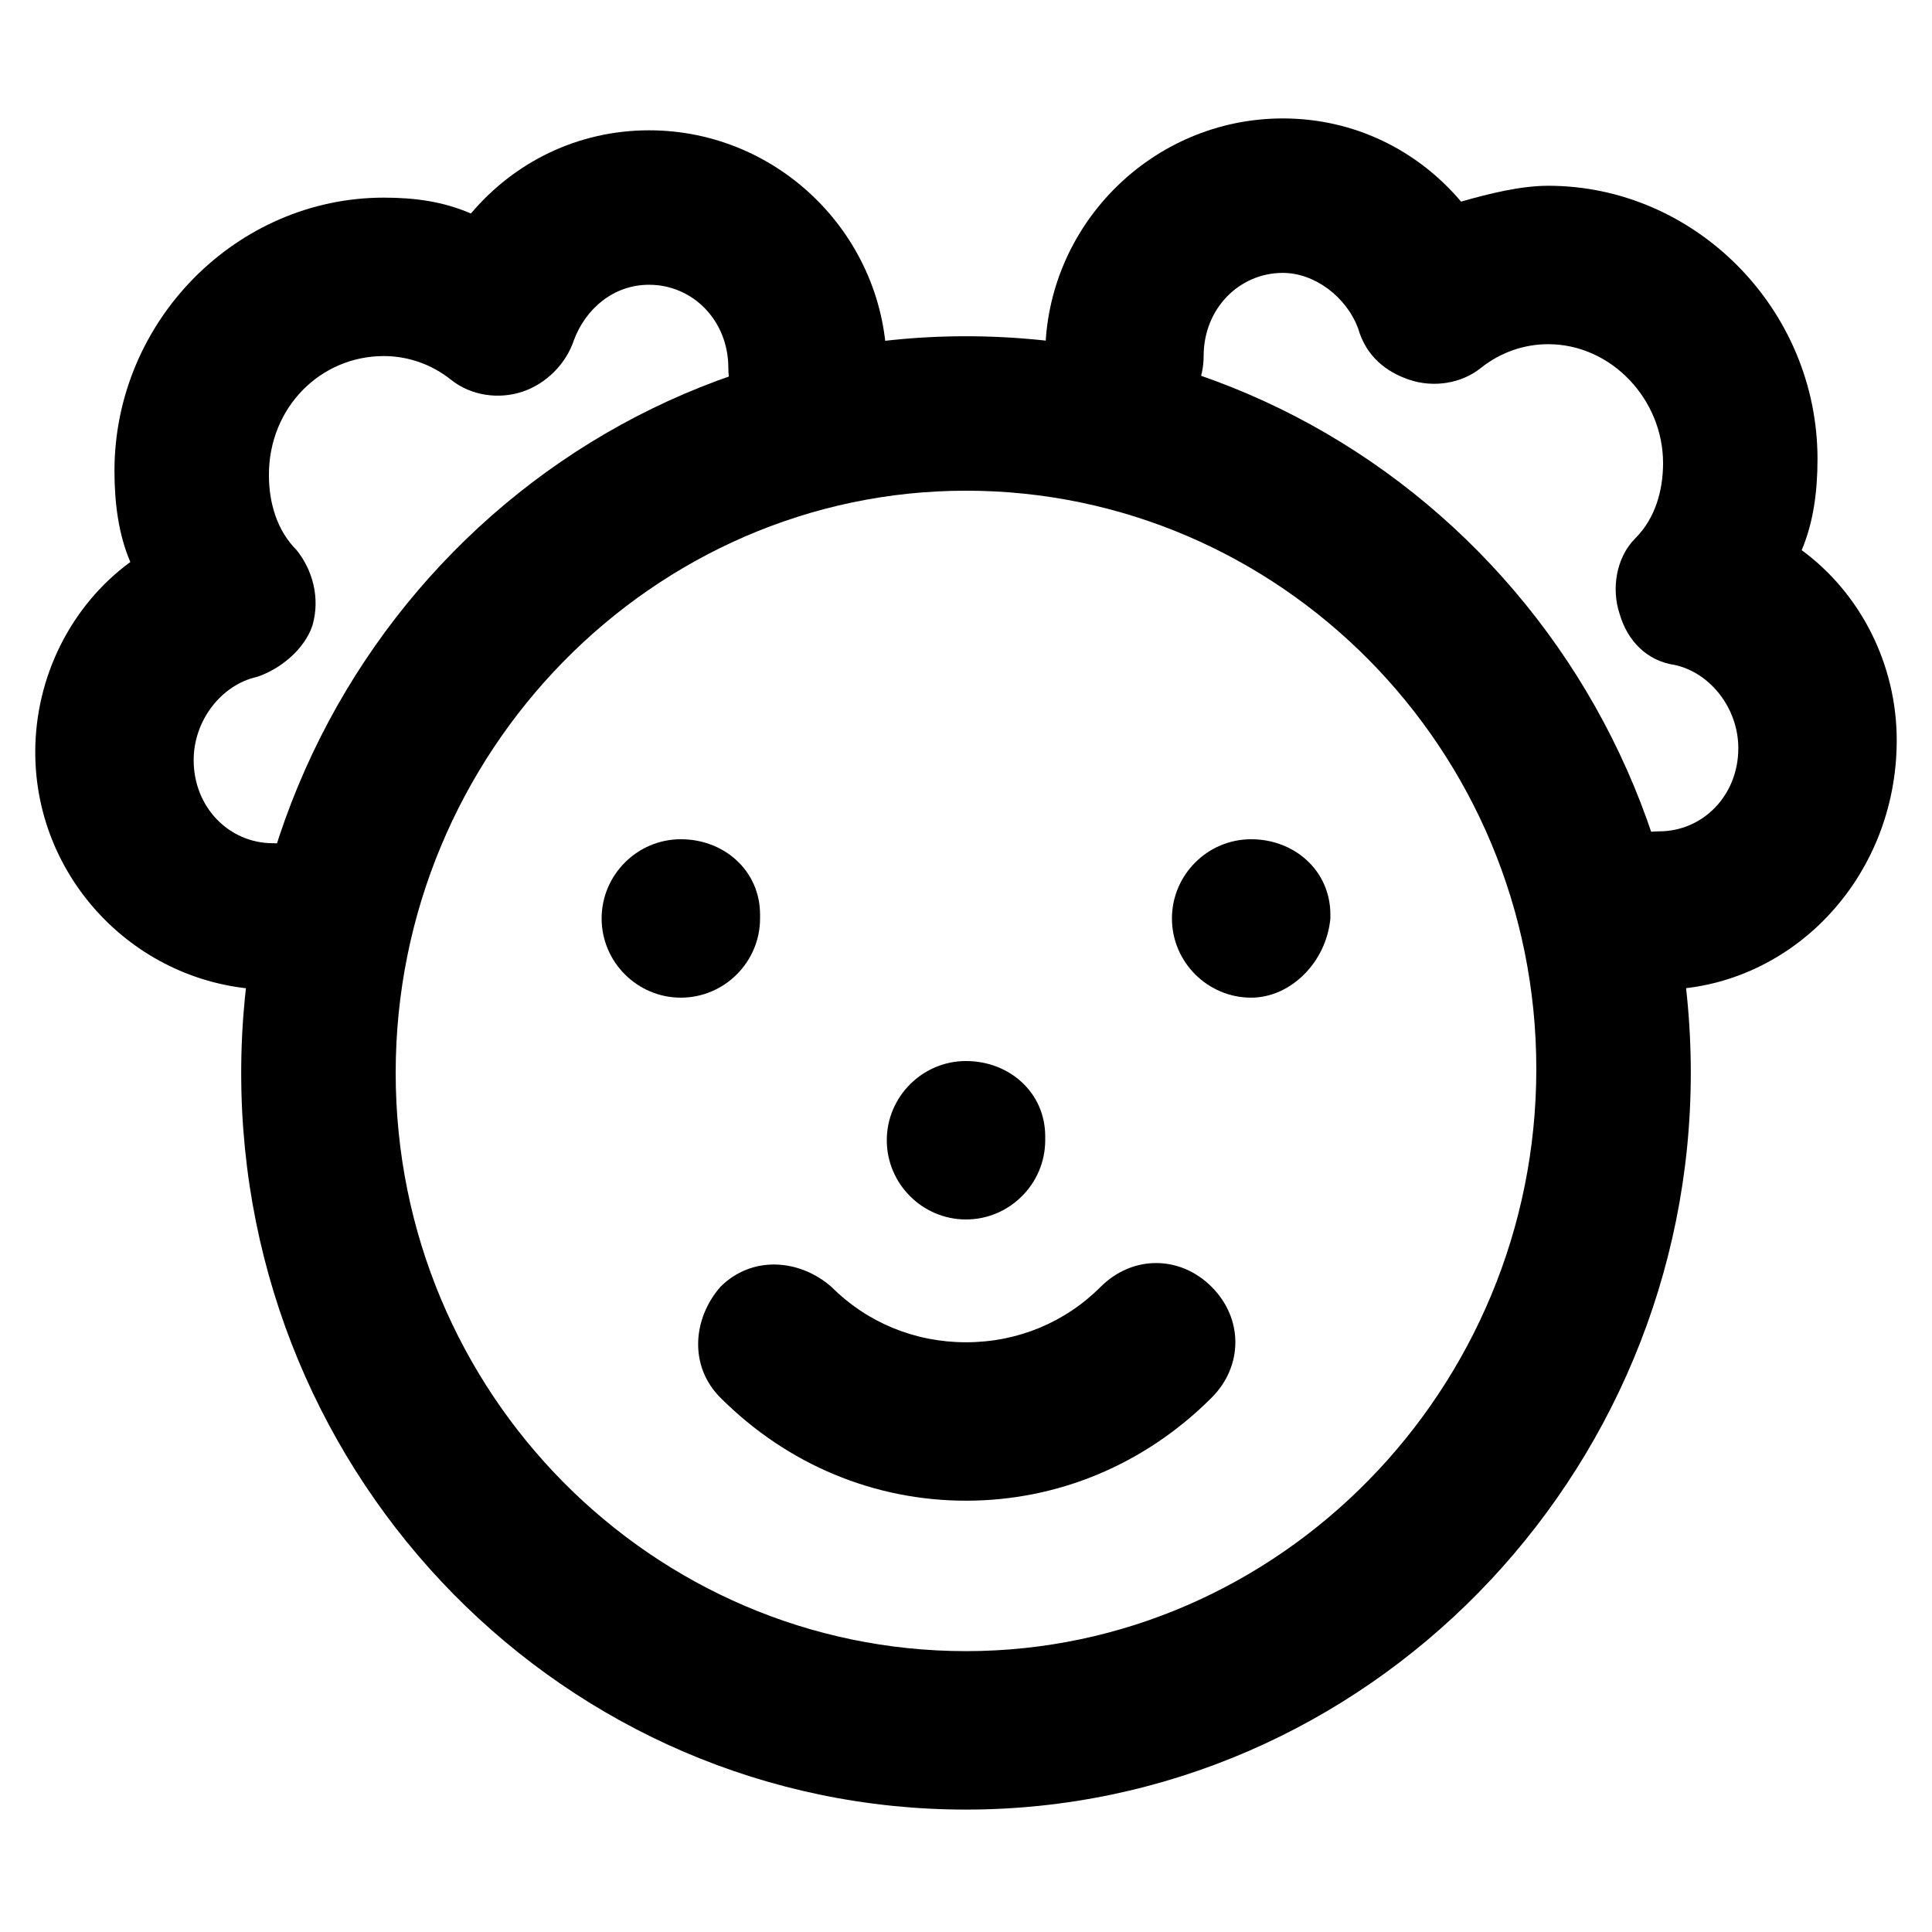
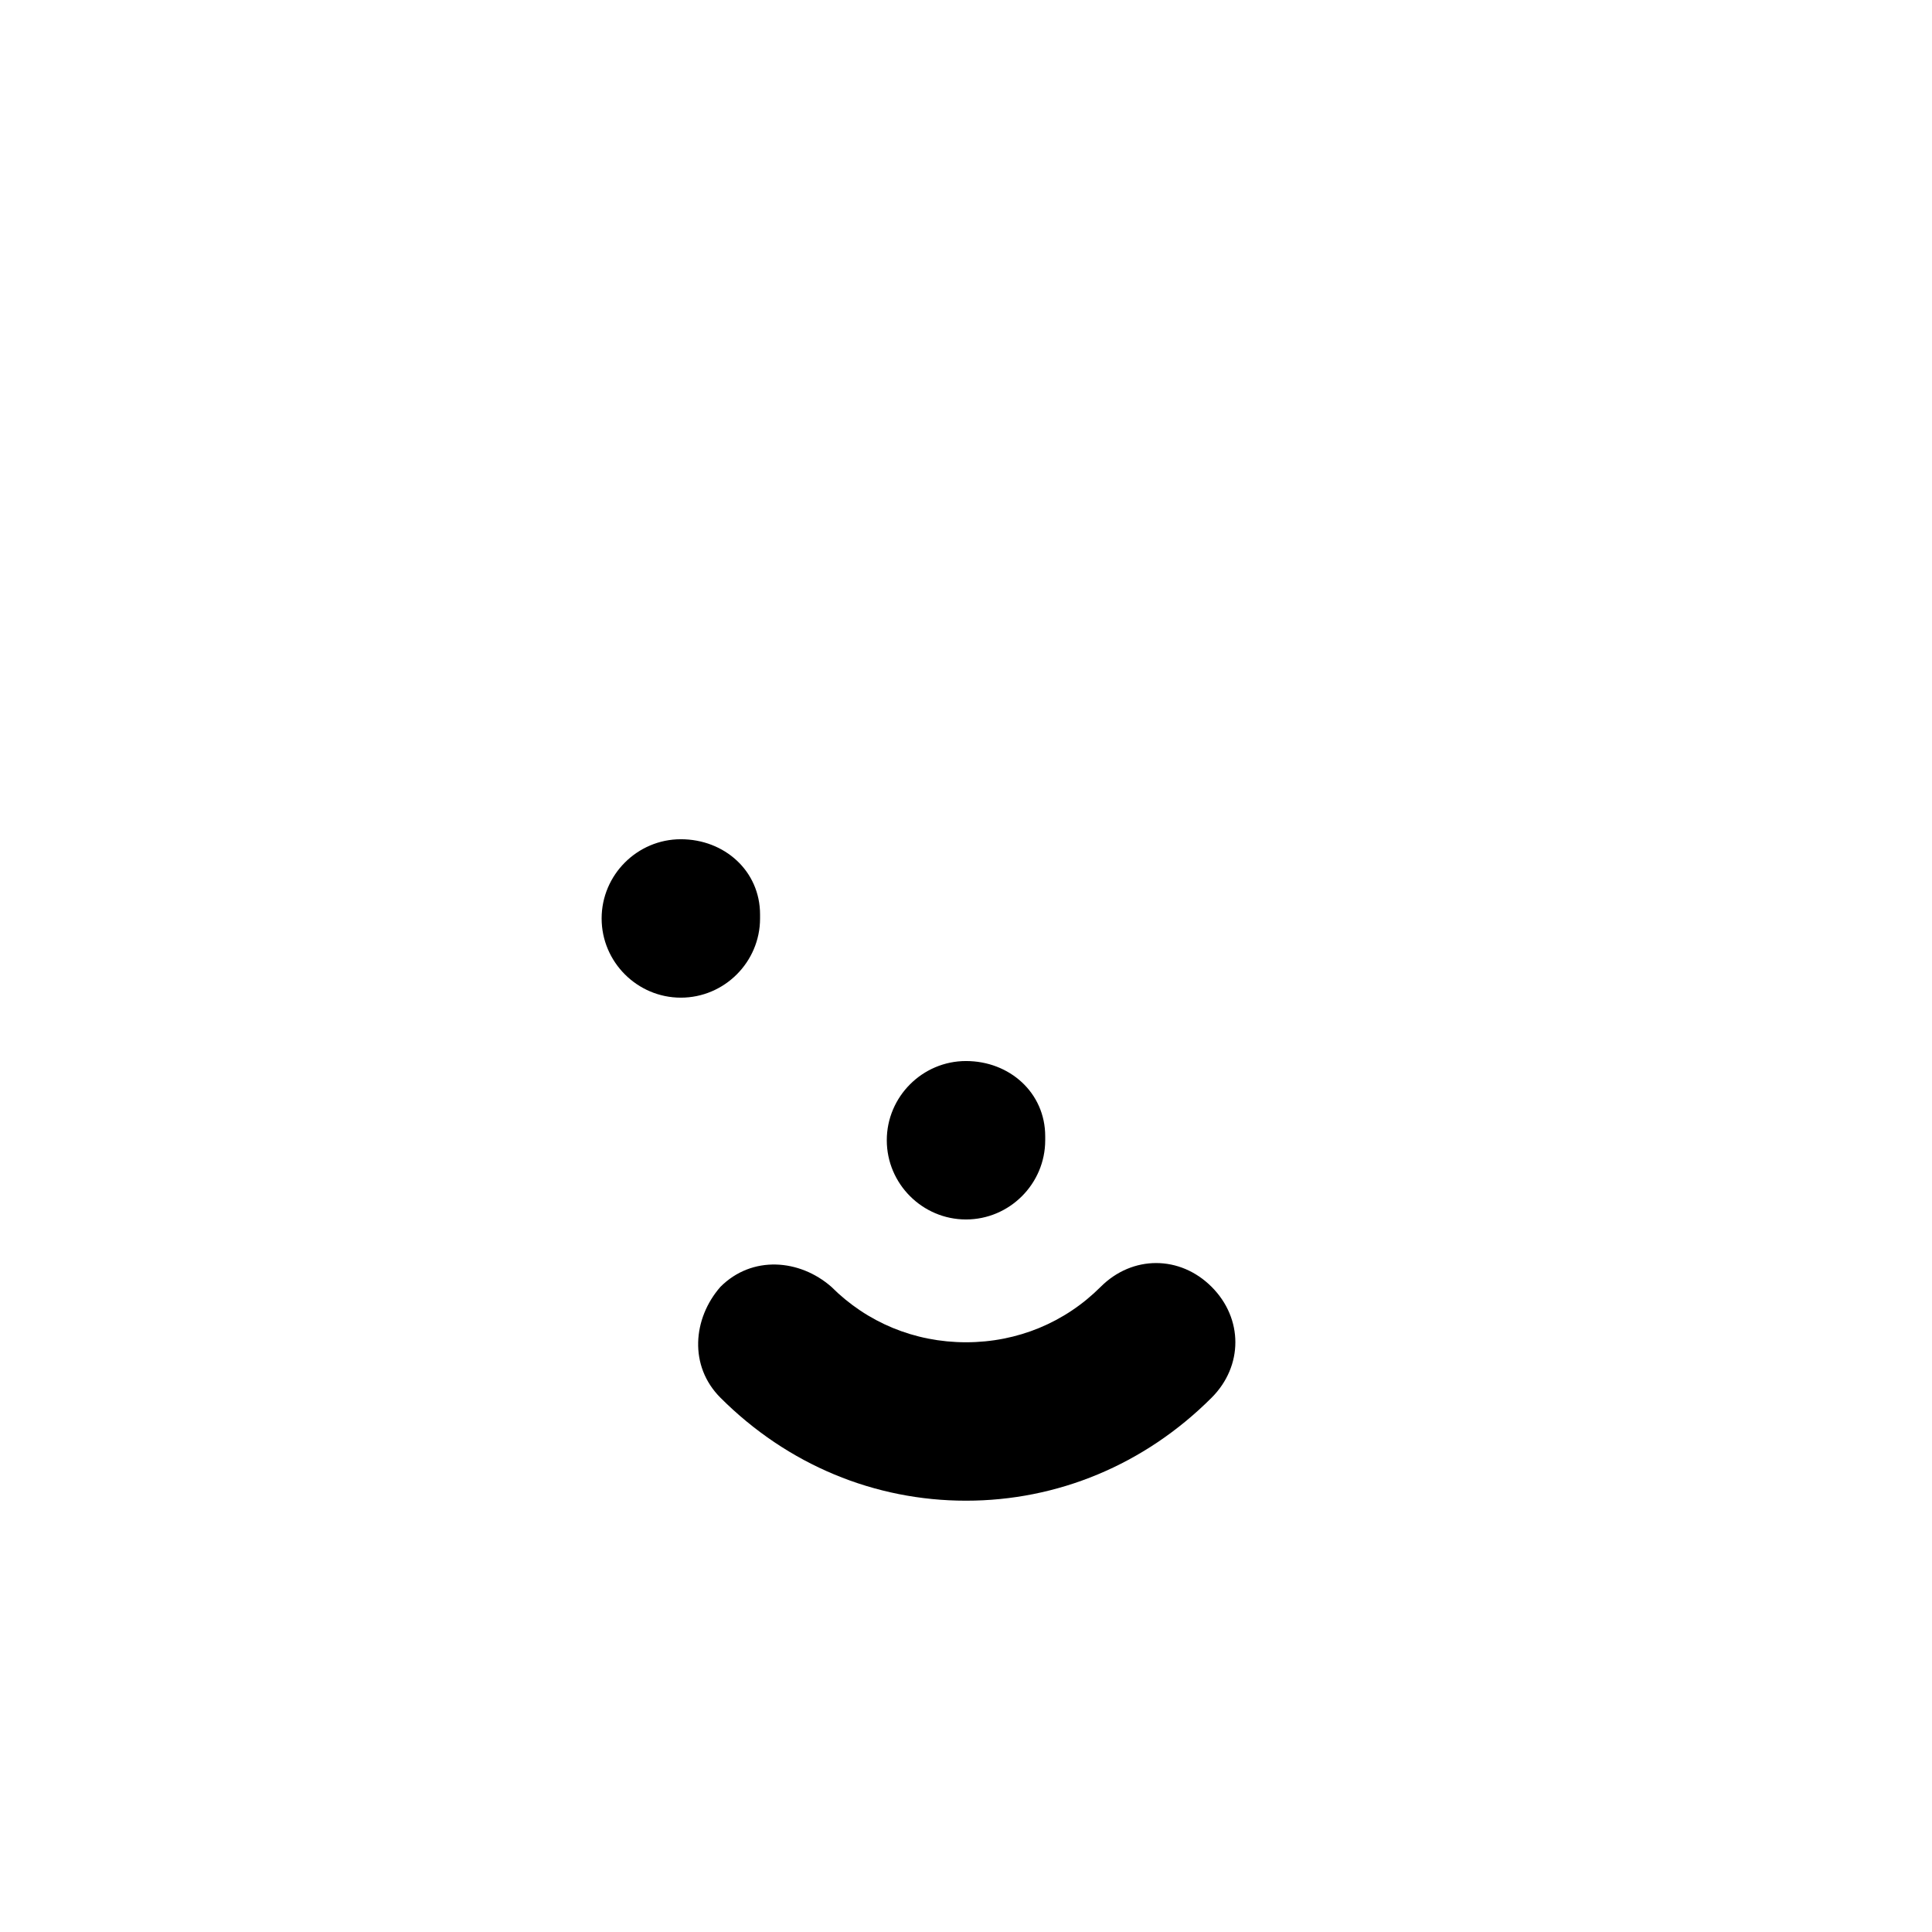
<svg xmlns="http://www.w3.org/2000/svg" fill="#000000" width="800px" height="800px" version="1.1" viewBox="144 144 512 512">
  <g>
-     <path d="m583.68 406.3c-11.547 0-20.992-9.445-20.992-20.992 0-11.547 9.445-20.992 20.992-20.992 11.547 0 20.992-9.445 20.992-22.043 0-10.496-7.348-19.941-16.793-22.043-7.348-1.051-12.594-6.297-14.695-13.645-2.098-6.297-1.051-14.695 4.199-19.941 5.246-5.246 7.348-12.594 7.348-19.941 0-16.793-13.645-31.488-30.438-31.488-6.297 0-12.594 2.098-17.844 6.297-5.246 4.199-12.594 5.246-18.895 3.148-6.297-2.098-11.547-6.297-13.645-13.645-3.148-8.398-11.547-14.695-19.941-14.695-11.547 0-20.992 9.445-20.992 22.043 0 11.547-9.445 20.992-20.992 20.992s-20.992-9.445-20.992-20.992c0-34.637 28.34-62.977 62.977-62.977 18.895 0 35.688 8.398 47.23 22.043 7.348-2.098 15.742-4.199 23.09-4.199 38.836 0 71.371 32.539 71.371 72.422 0 8.398-1.051 16.793-4.199 24.141 15.742 11.547 25.191 30.438 25.191 50.383 0.004 36.734-28.336 66.125-62.973 66.125z" />
-     <path d="m216.32 406.3c-34.637 0-62.977-28.34-62.977-62.977 0-19.941 9.445-38.836 25.191-50.383-3.148-7.348-4.199-15.742-4.199-24.141 0-39.887 32.539-72.422 71.371-72.422 8.398 0 15.742 1.051 23.09 4.199 11.547-13.645 28.34-22.043 47.23-22.043 34.637 0 62.977 28.34 62.977 62.977 0 11.547-9.445 20.992-20.992 20.992-11.547 0-20.992-9.445-20.992-20.992 0-12.594-9.445-22.043-20.992-22.043-9.445 0-16.793 6.297-19.941 14.695-2.098 6.297-7.348 11.547-13.645 13.645-6.297 2.098-13.645 1.051-18.895-3.148-5.246-4.199-11.547-6.297-17.844-6.297-16.793 0-30.438 13.645-30.438 31.488 0 7.348 2.098 14.695 7.348 19.941 4.199 5.246 6.297 12.594 4.199 19.941-2.098 6.297-8.398 11.547-14.695 13.645-9.445 2.098-16.793 11.547-16.793 22.043 0 12.594 9.445 22.043 20.992 22.043s20.992 9.445 20.992 20.992c0.004 11.547-10.492 17.844-20.988 17.844z" />
-     <path d="m400 623.56c-106.01 0-192.08-87.117-192.08-195.23 0-108.11 86.066-195.22 192.08-195.22s192.08 87.117 192.08 195.23c-0.004 107.06-86.07 195.22-192.08 195.22zm0-349.52c-82.918 0-151.14 69.273-151.14 154.29 0 85.016 68.223 153.24 151.14 153.24 82.918 0 151.14-69.273 151.14-154.29-0.004-85.016-68.227-153.24-151.14-153.24z" />
    <path d="m324.43 408.39c-11.547 0-20.992-9.445-20.992-20.992s9.445-20.992 20.992-20.992 20.992 8.398 20.992 19.941v1.051c0 11.547-9.445 20.992-20.992 20.992z" />
-     <path d="m475.57 408.39c-11.547 0-20.992-9.445-20.992-20.992s9.445-20.992 20.992-20.992c11.547 0 20.992 8.398 20.992 19.941v1.051c-1.051 11.547-10.496 20.992-20.992 20.992z" />
    <path d="m400 467.17c-11.547 0-20.992-9.445-20.992-20.992 0-11.547 9.445-20.992 20.992-20.992s20.992 8.398 20.992 19.941v1.051c0 11.547-9.449 20.992-20.992 20.992z" />
    <path d="m400 541.7c-24.141 0-47.23-9.445-65.074-27.289-8.398-8.398-7.348-20.992 0-29.391 8.398-8.398 20.992-7.348 29.391 0 9.445 9.445 22.043 14.695 35.688 14.695 13.645 0 26.238-5.246 35.688-14.695 8.398-8.398 20.992-8.398 29.391 0 8.398 8.398 8.398 20.992 0 29.391-17.852 17.844-40.941 27.289-65.082 27.289z" />
  </g>
</svg>